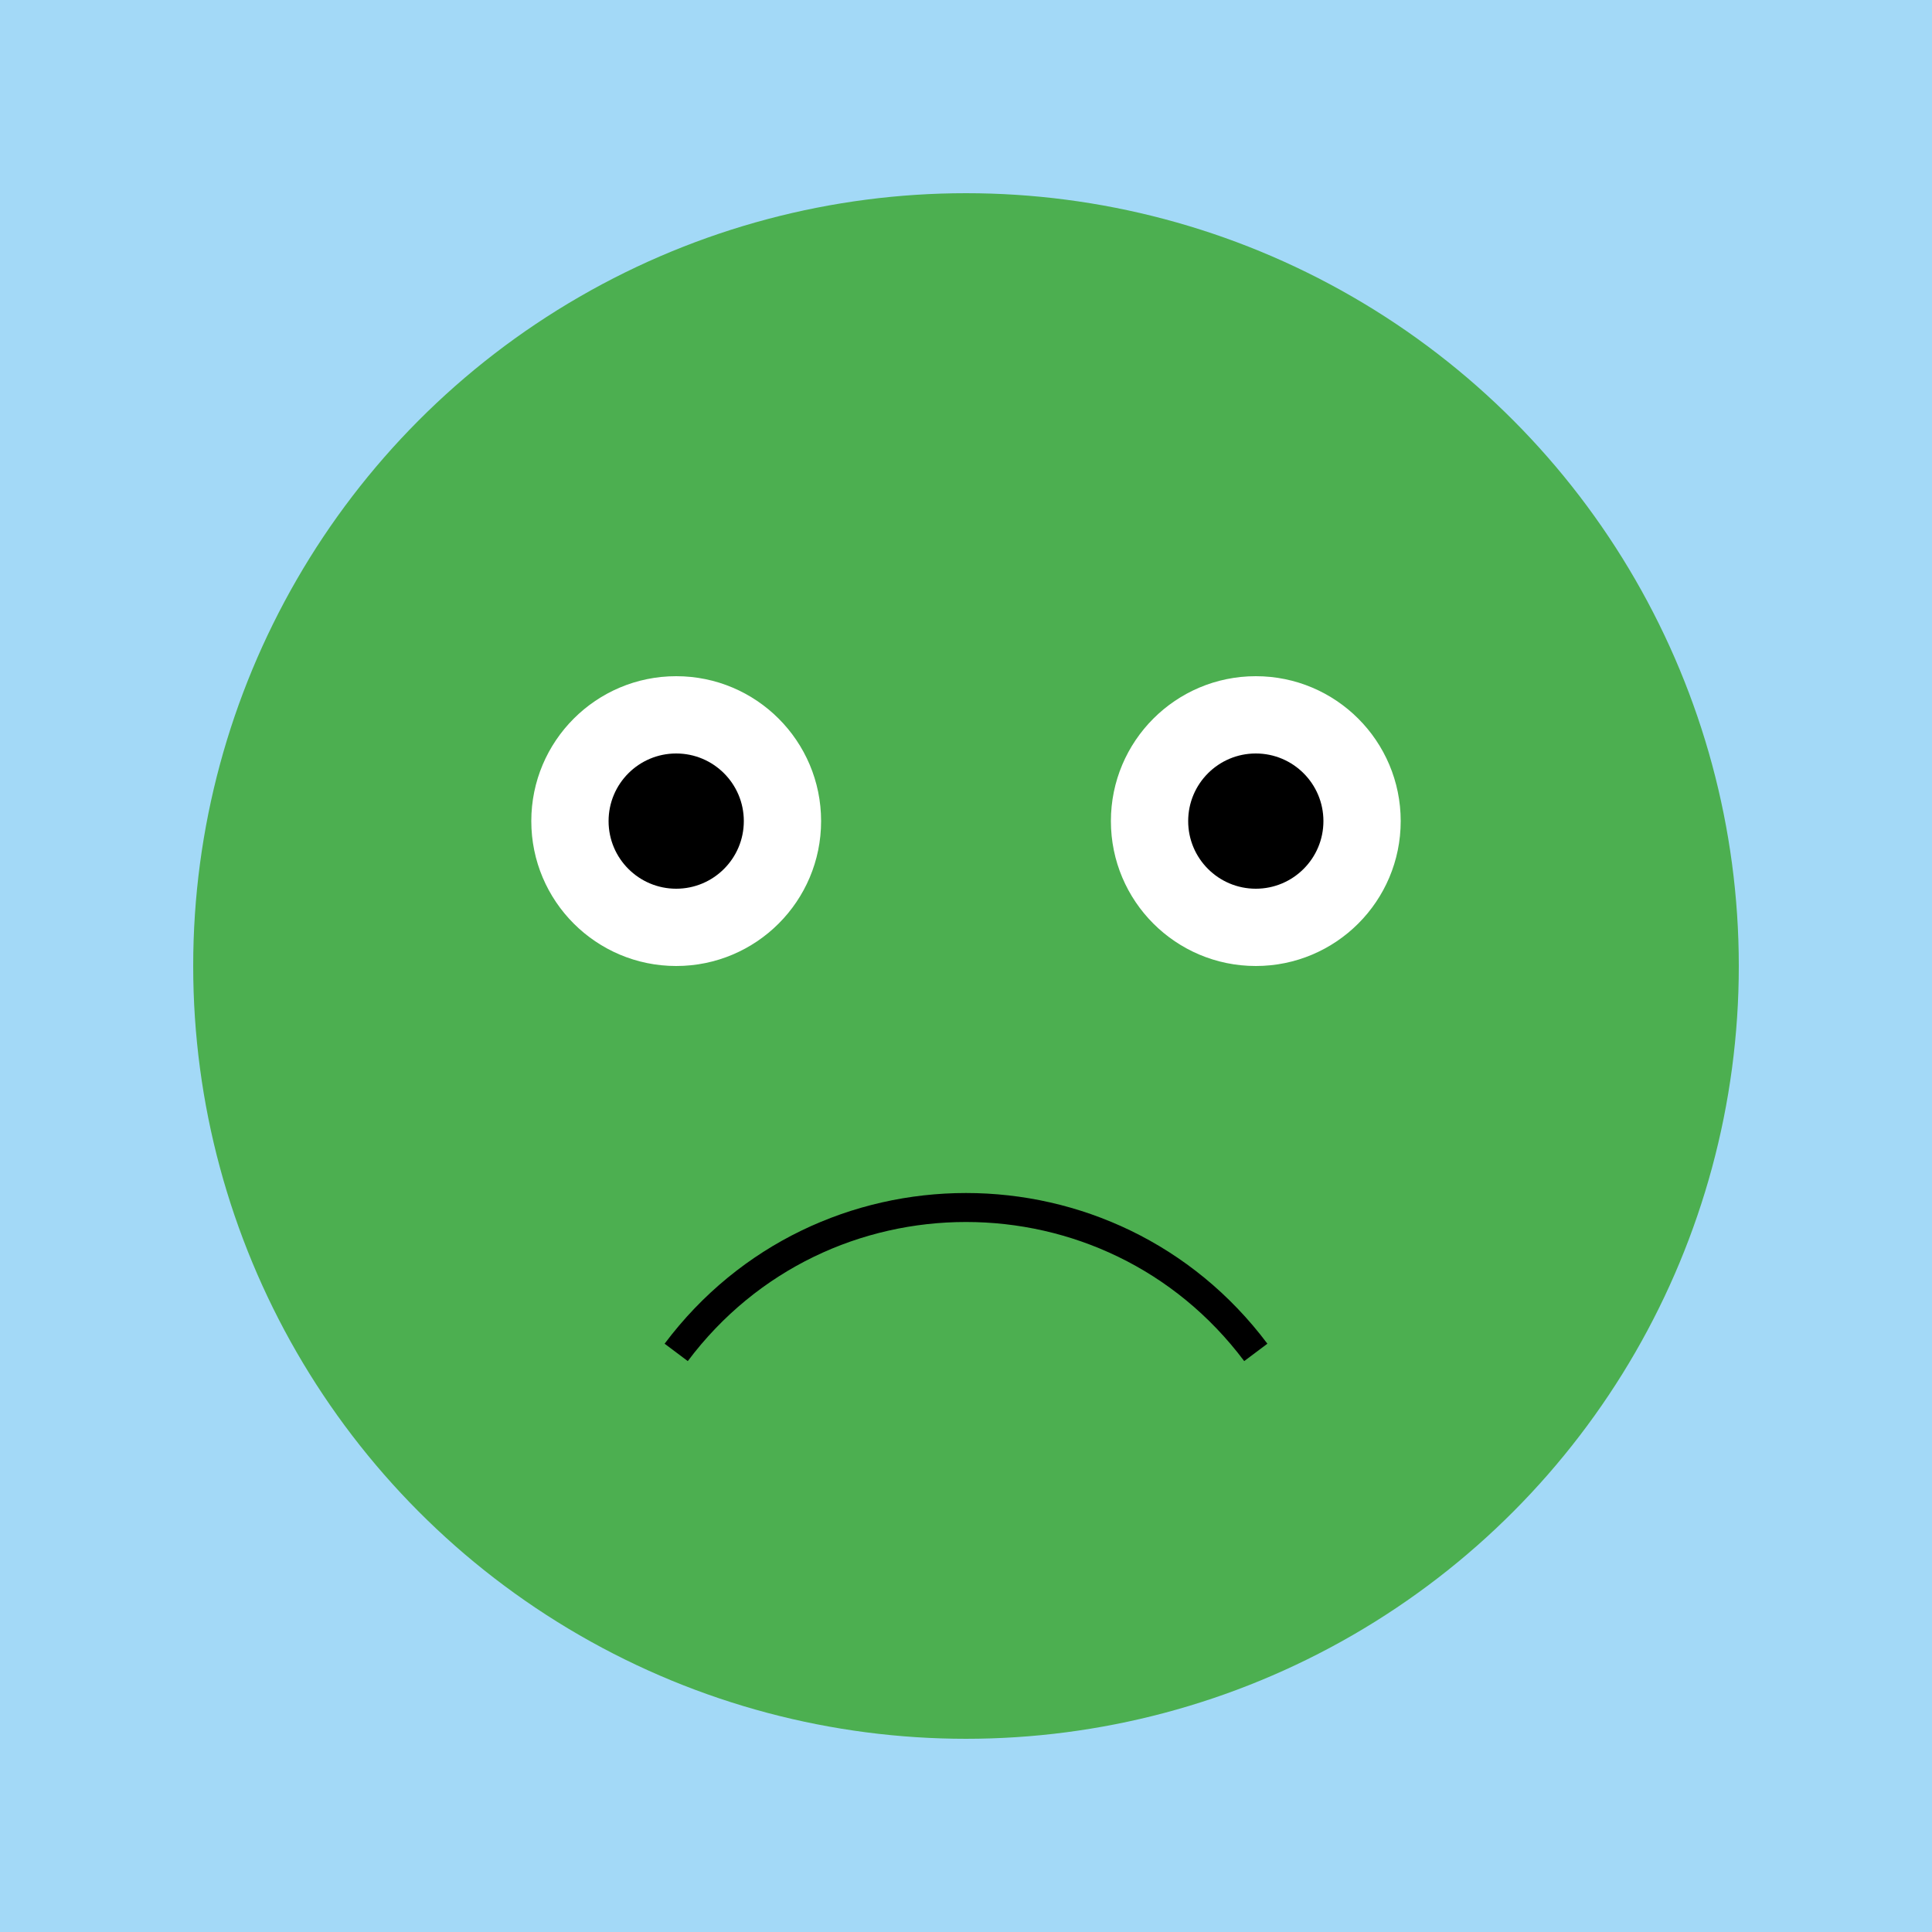
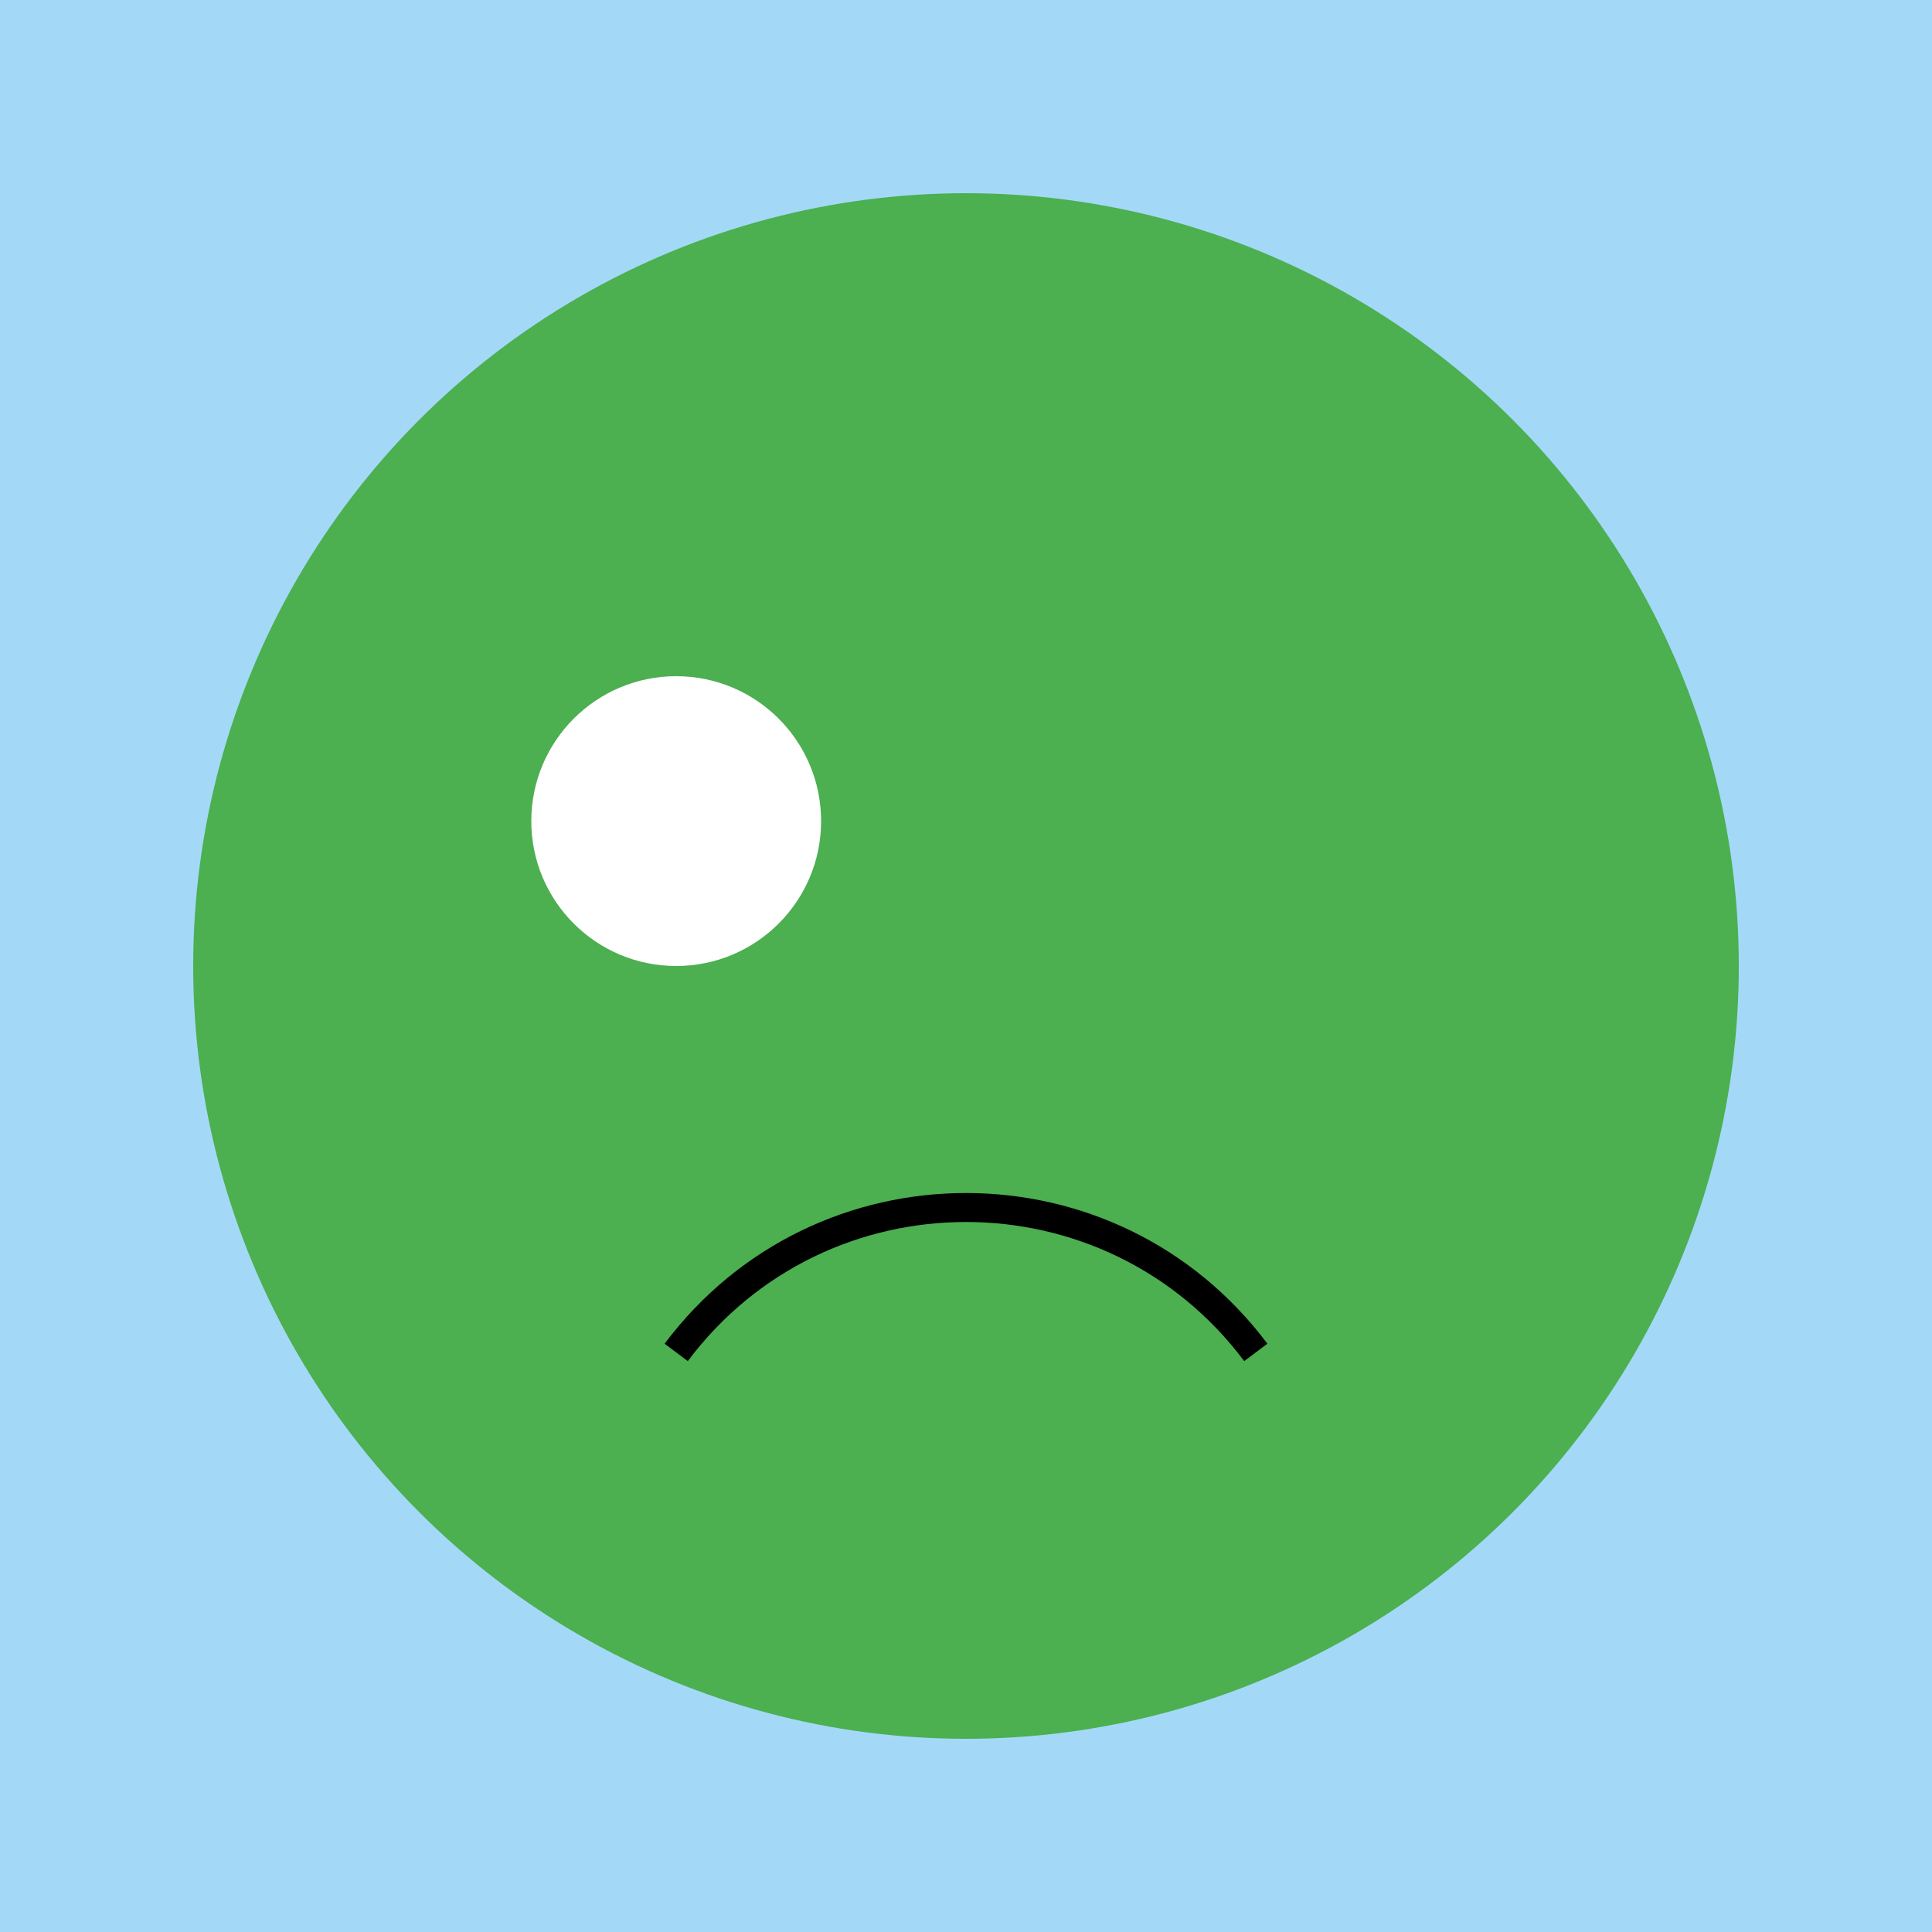
<svg xmlns="http://www.w3.org/2000/svg" width="200" height="200" version="1.1">
  <style>
    .background { fill: #a3d9f7; }
    .froge-body { fill: #4caf50; }
    .eye { fill: #ffffff; }
    .pupil { fill: #000000; }
  </style>
  <rect width="100%" height="100%" class="background" />
  <circle cx="100" cy="100" r="80" class="froge-body" />
  <circle cx="70" cy="85" r="15" class="eye" />
-   <circle cx="130" cy="85" r="15" class="eye" />
-   <circle cx="70" cy="85" r="7" class="pupil" />
-   <circle cx="130" cy="85" r="7" class="pupil" />
  <path d="M 70 140 C 85 120, 115 120, 130 140" stroke="black" stroke-width="3" fill="transparent" />
</svg>